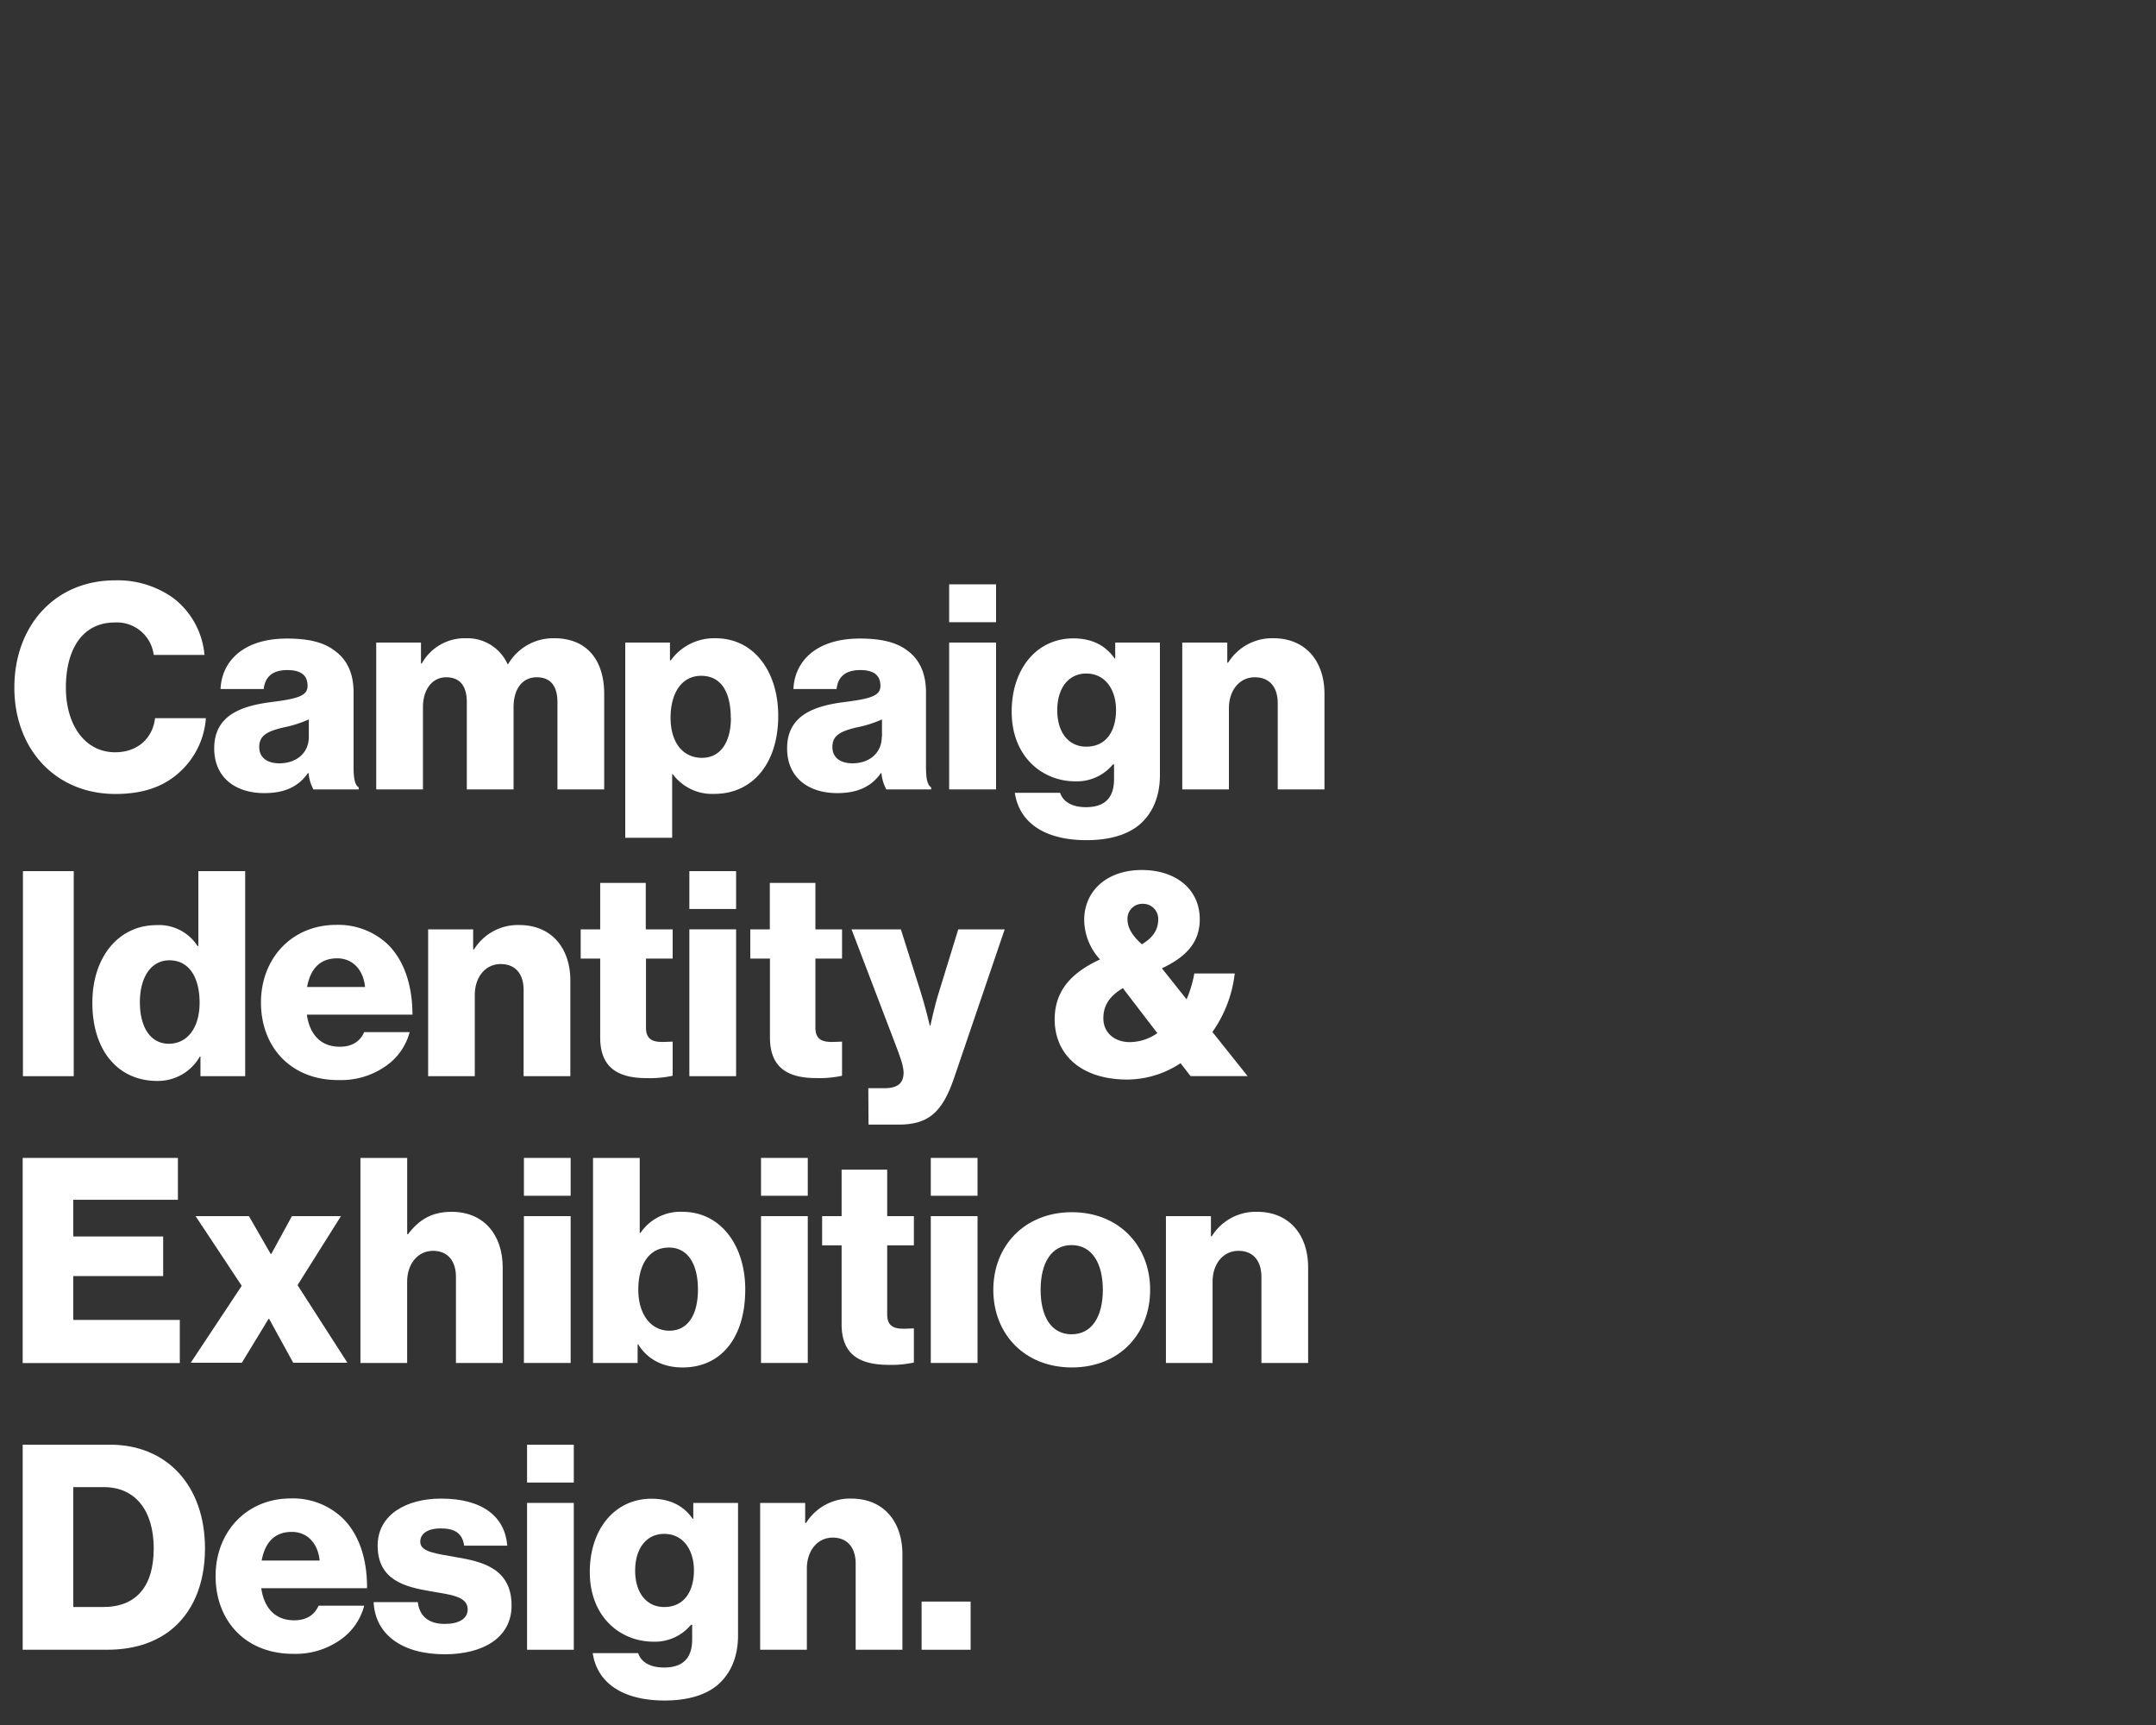
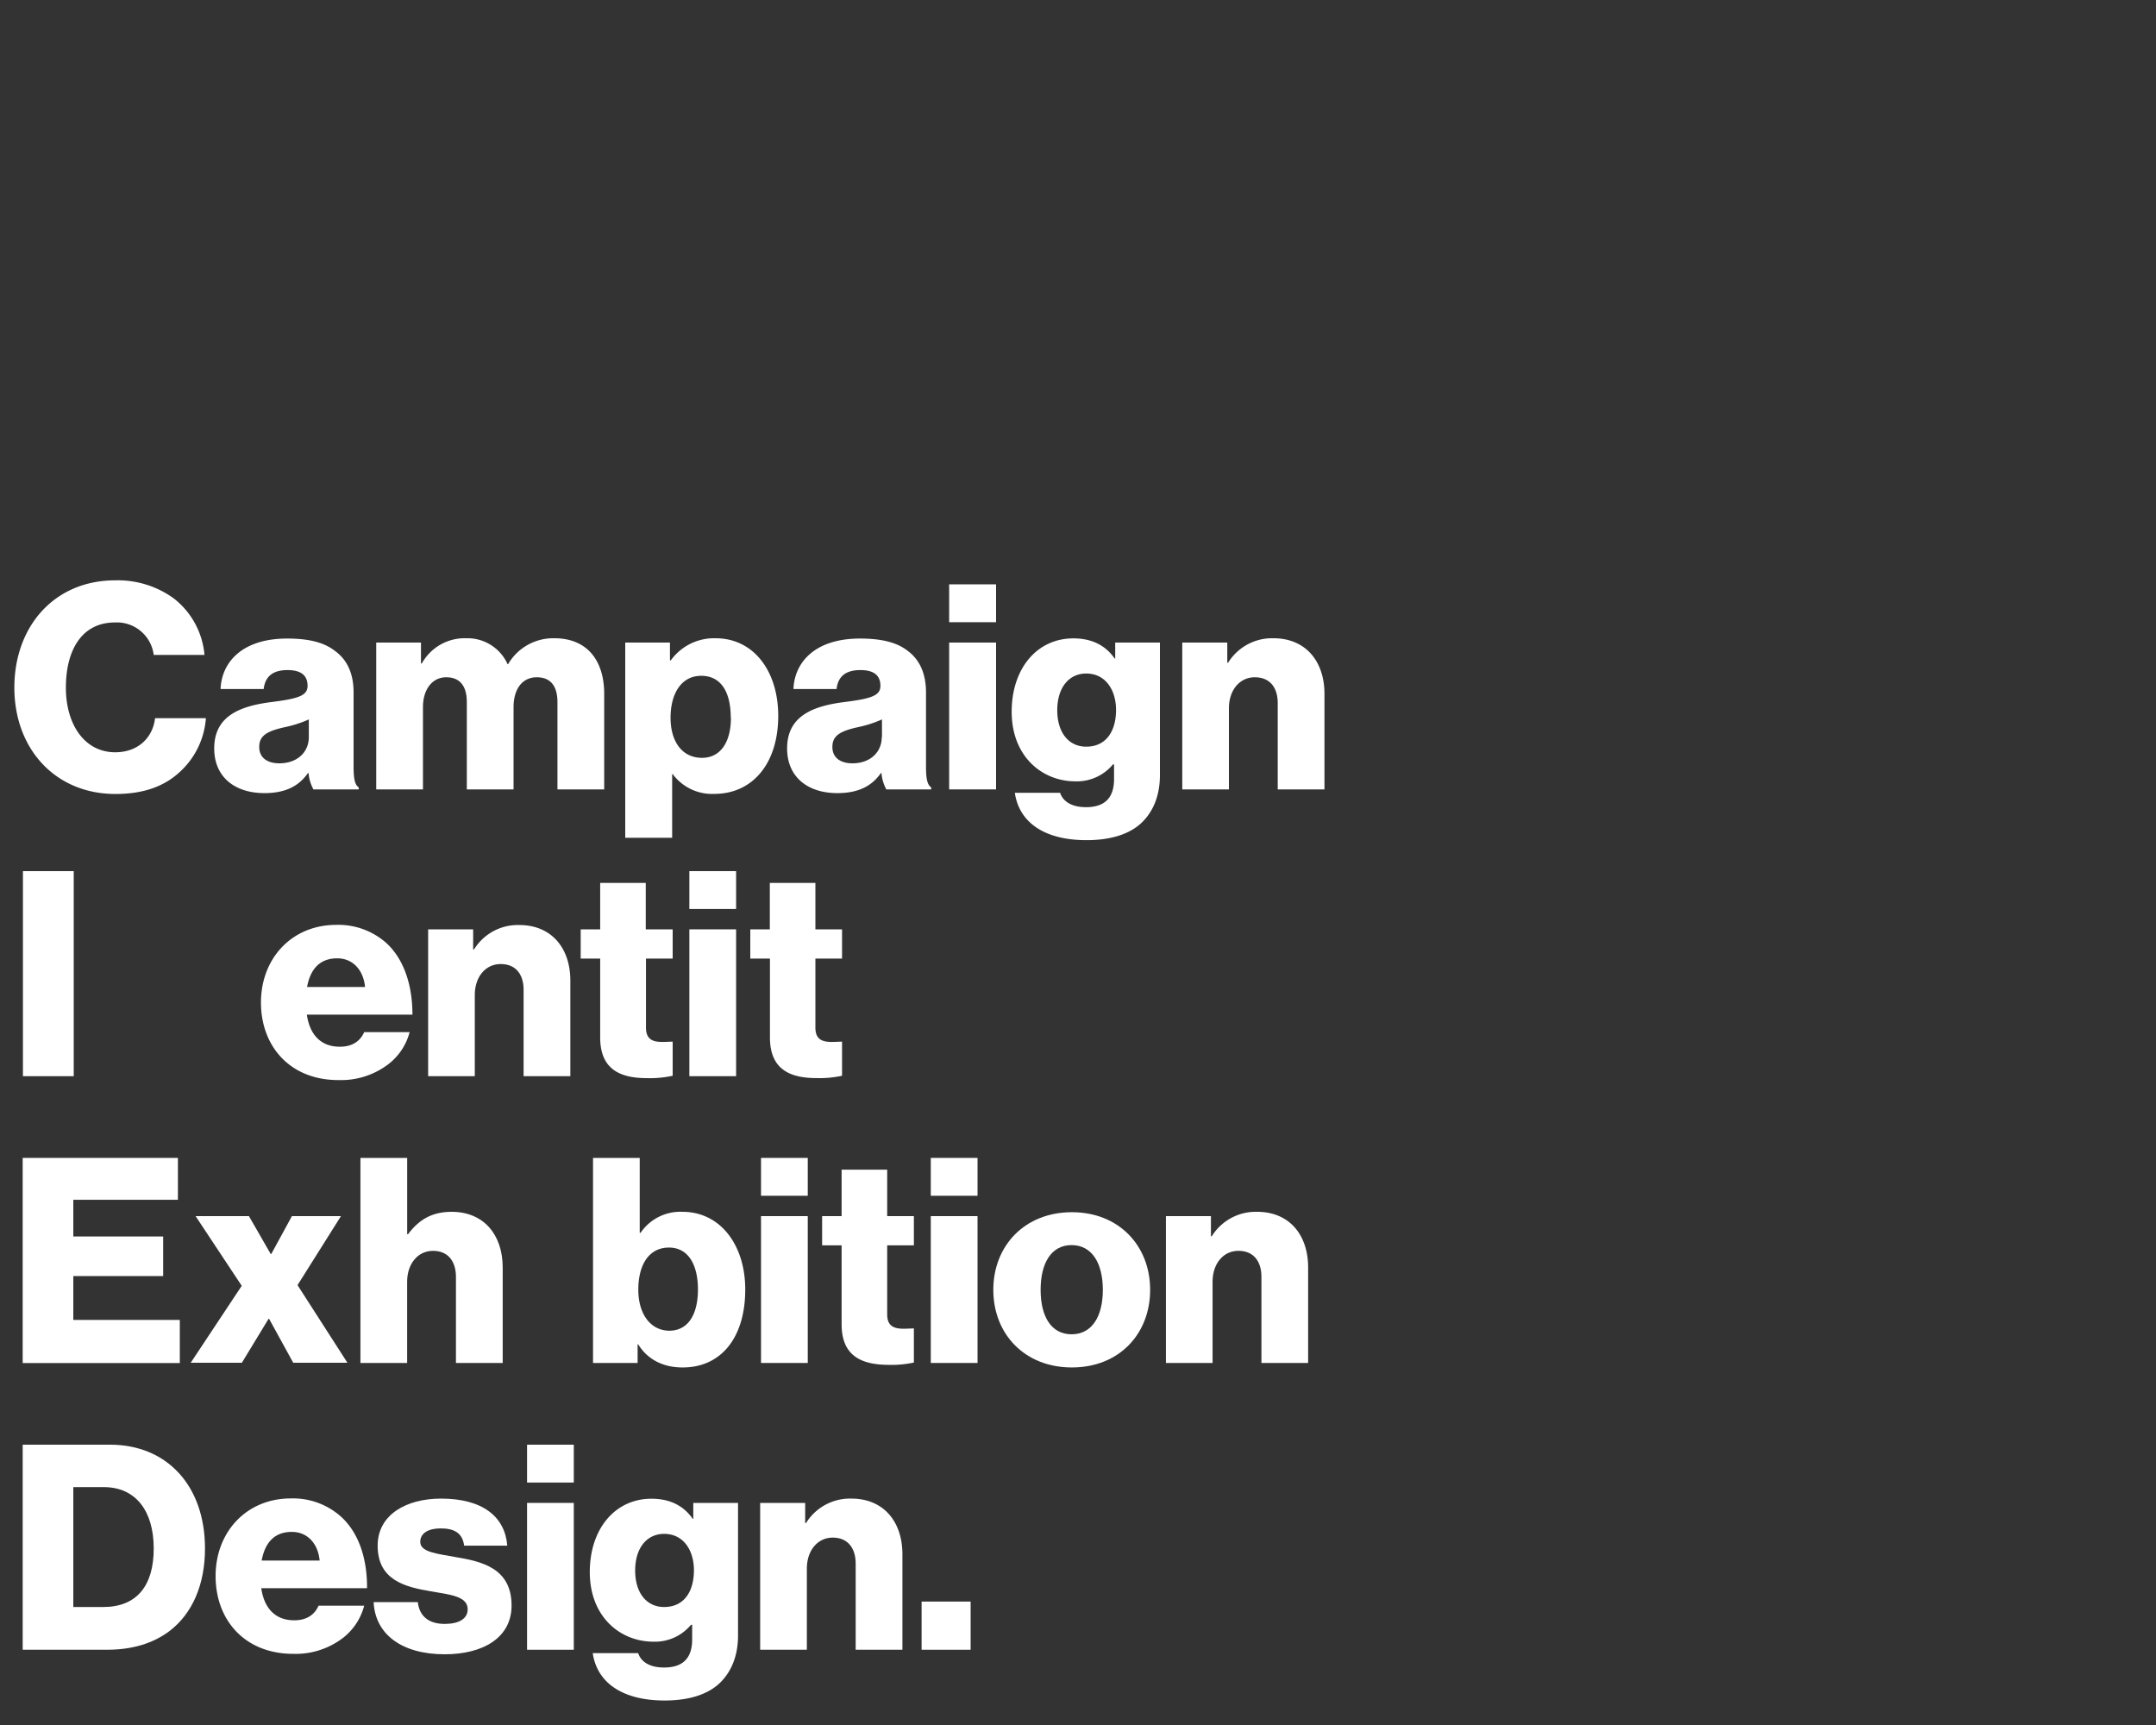
<svg xmlns="http://www.w3.org/2000/svg" id="Type" viewBox="0 0 500 400">
  <rect x="0" y="0" width="500" height="400" fill="#333333" stroke="none" />
  <defs>
    <style>.cls-1{fill:#fff;}</style>
  </defs>
  <title>Type-Block-Turner</title>
  <path class="cls-1" d="M3.33,159.44c0-14.16,9.24-24.87,23.41-24.87a22.12,22.12,0,0,1,13.56,4.19,18.62,18.62,0,0,1,7.12,13.1H35.65a8.61,8.61,0,0,0-9-7.52c-7.71,0-11.37,6.46-11.37,15.1s4.39,15,11.44,15c5.25,0,8.71-3.33,9.24-7.91H47.75A18.69,18.69,0,0,1,42,178.72c-3.66,3.53-8.51,5.39-15.23,5.39C12.84,184.11,3.33,173.67,3.33,159.44Z" />
  <path class="cls-1" d="M49.68,173.54c0-7.52,6-9.78,13-10.71,6.39-.8,8.65-1.46,8.65-3.79s-1.4-3.66-4.66-3.66c-3.45,0-5.18,1.53-5.52,4.39h-10c.27-6.31,5.12-11.7,15.43-11.7,5.12,0,8.58.93,11,2.79C80.6,153,82,156.31,82,160.57v17.16c0,2.72.26,4.25,1.19,4.85v.47H72.69a9.42,9.42,0,0,1-1.13-3.79h-.14c-2,2.86-5,4.65-10.1,4.65C54.53,183.91,49.68,180.25,49.68,173.54Zm21.94-2.66v-4.06a26.74,26.74,0,0,1-5.58,1.8c-4.19.93-5.92,2-5.92,4.59s2,3.79,4.65,3.79C68.83,177,71.62,174.54,71.62,170.88Z" />
  <path class="cls-1" d="M87.25,149H97.63v4.85h.19A11.37,11.37,0,0,1,108.13,148a10.2,10.2,0,0,1,9.58,6h.13a12.11,12.11,0,0,1,10.71-6c7.71,0,11.57,5.26,11.57,12.9v22.15H129.28V162.83c0-3.66-1.53-5.78-4.79-5.78-3.46,0-5.39,2.86-5.39,6.91v19.09H108.26V162.83c0-3.66-1.52-5.78-4.78-5.78s-5.39,2.86-5.39,6.91v19.09H87.25Z" />
  <path class="cls-1" d="M145,149h10.37v4.12h.2A12.39,12.39,0,0,1,165.92,148c9,0,14.56,7.78,14.56,18,0,11-5.92,18.09-14.83,18.09a11.34,11.34,0,0,1-9.64-4.59h-.13v14.77H145Zm24.47,17.42c0-5.85-2.19-9.71-6.85-9.71s-7.11,4.19-7.11,9.71,2.66,9.31,7.31,9.31C167,175.73,169.51,172.21,169.51,166.42Z" />
  <path class="cls-1" d="M182.54,173.54c0-7.52,6-9.78,13-10.71,6.38-.8,8.64-1.46,8.64-3.79s-1.39-3.66-4.65-3.66c-3.46,0-5.19,1.53-5.52,4.39h-10c.26-6.31,5.12-11.7,15.42-11.7,5.12,0,8.58.93,11,2.79,2.93,2.13,4.32,5.45,4.32,9.71v17.16c0,2.72.27,4.25,1.2,4.85v.47H205.55a9.58,9.58,0,0,1-1.13-3.79h-.13c-2,2.86-5,4.65-10.11,4.65C187.4,183.91,182.54,180.25,182.54,173.54Zm22-2.66v-4.06a26.85,26.85,0,0,1-5.59,1.8c-4.19.93-5.91,2-5.91,4.59s2,3.79,4.65,3.79C201.7,177,204.49,174.54,204.49,170.88Z" />
  <path class="cls-1" d="M220.12,135.5H231v8.78H220.12Zm0,13.5H231v34.05H220.12Z" />
  <path class="cls-1" d="M235.35,183.84h10.5c.6,1.8,2.4,3.33,6,3.33,4.58,0,6.51-2.39,6.51-6.52v-3.39h-.26a10.87,10.87,0,0,1-8.71,3.92c-7.65,0-14.77-5.71-14.77-16.15,0-10,5.86-17,14.3-17,4.52,0,7.58,1.8,9.58,4.66h.13V149H269v30.72c0,5.12-1.79,8.85-4.52,11.31-3,2.66-7.45,3.79-12.5,3.79C242.59,194.82,236.41,191,235.35,183.84Zm23.47-19.21c0-4.59-2.4-8.45-6.92-8.45-4.05,0-6.71,3.33-6.71,8.51s2.66,8.45,6.71,8.45C256.62,173.14,258.82,169.42,258.82,164.63Z" />
  <path class="cls-1" d="M274.18,149h10.44v4.66h.2A12,12,0,0,1,295.33,148c7.44,0,11.83,5.32,11.83,12.9v22.15H296.32v-20c0-3.59-1.79-6-5.32-6s-6,3-6,7.18v18.82H274.18Z" />
  <path class="cls-1" d="M5.32,202H17.1v47.55H5.32Z" />
-   <path class="cls-1" d="M21.42,232.52c0-10.64,6.11-18,14.89-18a10.61,10.61,0,0,1,9.51,4.86H46V202H56.86v47.55H46.49V245h-.14a11.21,11.21,0,0,1-10,5.65C27.6,250.61,21.42,243.89,21.42,232.52Zm24.87,0c0-5.72-2.33-9.84-7-9.84-4.32,0-6.85,4-6.85,9.71,0,5.92,2.53,9.64,6.72,9.64C43.63,242,46.29,238.11,46.29,232.52Z" />
  <path class="cls-1" d="M60.52,232.46c0-10.18,7.11-18,17.49-18a16.77,16.77,0,0,1,11.64,4.26c4,3.72,6,9.64,6,16.56H71.16c.66,4.58,3.19,7.44,7.65,7.44,2.86,0,4.72-1.26,5.65-3.39H95a13.82,13.82,0,0,1-5.72,8,18,18,0,0,1-10.64,3.12C67.43,250.54,60.52,242.76,60.52,232.46Zm24.14-3.59c-.4-4.06-2.93-6.65-6.45-6.65-4.13,0-6.25,2.59-7,6.65Z" />
  <path class="cls-1" d="M99.29,215.5h10.44v4.66h.2a11.93,11.93,0,0,1,10.5-5.66c7.45,0,11.84,5.32,11.84,12.9v22.15H121.43v-20c0-3.59-1.79-6-5.32-6s-6,3-6,7.18v18.82H99.29Z" />
  <path class="cls-1" d="M139.19,240.57V222.28h-4.52V215.5h4.52V204.73h10.57V215.5H156v6.78h-6.19v16c0,2.66,1.46,3.33,3.79,3.33.93,0,2-.07,2.4-.07v7.91A24.76,24.76,0,0,1,150,250C143.71,250,139.19,247.88,139.19,240.57Z" />
  <path class="cls-1" d="M159.87,202h10.84v8.78H159.87Zm0,13.5h10.84v34.05H159.87Z" />
  <path class="cls-1" d="M178.56,240.57V222.28H174V215.5h4.53V204.73h10.57V215.5h6.18v6.78h-6.18v16c0,2.66,1.46,3.33,3.79,3.33.93,0,2-.07,2.39-.07v7.91a24.59,24.59,0,0,1-5.91.54C183.08,250,178.56,247.88,178.56,240.57Z" />
-   <path class="cls-1" d="M201.37,252.34h3.72c3.19,0,4.46-1.26,4.46-3.59,0-1.46-.67-3.46-2.07-7.05l-10-26.2h11.44l4.59,14.5c1.06,3.32,2.13,7.84,2.13,7.84h.13s.93-4.52,2-7.84l4.46-14.5H233L221.25,250c-2.73,8-6,10.78-12.83,10.78h-7Z" />
-   <path class="cls-1" d="M244.59,236.38c0-7.25,4.66-11.17,10.51-13.9a13.76,13.76,0,0,1-3.66-9.17c0-6.59,5.12-11.57,13.37-11.57,7.78,0,13.43,4.38,13.43,11.43,0,5.92-3.92,9.05-8.78,11.37l5.72,7.19a27.37,27.37,0,0,0,1.8-6h9.37a29.25,29.25,0,0,1-5.18,13.57l8.17,10.24H276.11l-2.33-3a22.55,22.55,0,0,1-12.3,3.79C250.44,250.34,244.59,244.29,244.59,236.38Zm23.81,3.19-8-10.44c-3.32,2-4.52,4.26-4.52,7,0,3.33,2.59,5.52,6.12,5.52A11.29,11.29,0,0,0,268.4,239.57Zm.2-26.33a3.5,3.5,0,0,0-3.53-3.66,3.44,3.44,0,0,0-3.59,3.66c0,2.13,1.46,4.06,3.33,5.72C267.53,217.36,268.6,215.43,268.6,213.24Z" />
  <path class="cls-1" d="M5.26,268.5h36v9.71H17v8.51H37.84v9.18H17v10.17H41.7v10H5.26Z" />
  <path class="cls-1" d="M56.06,298.16,45.36,282H57.73l5.05,8.78h.13L67.7,282H79.07L69,298l11.57,18H68l-5.59-10.18h-.13l-6.19,10.18H44.23Z" />
  <path class="cls-1" d="M83.59,268.5H94.43v17.69h.2c2.46-3.26,5.39-5.19,10.11-5.19,7.45,0,11.84,5.32,11.84,12.9v22.15H105.74V296.1c0-3.59-1.8-6.05-5.32-6.05s-6,3-6,7.18v18.82H83.59Z" />
-   <path class="cls-1" d="M121.5,268.5h10.84v8.78H121.5Zm0,13.5h10.84v34.05H121.5Z" />
  <path class="cls-1" d="M148,311.72h-.13v4.33H137.53V268.5h10.83v17.36h.2a11.15,11.15,0,0,1,9.71-4.86c8.85,0,14.56,7.78,14.56,18,0,11.31-5.71,18.09-14.49,18.09C153.82,317.11,150.16,315.25,148,311.72ZM161.86,299c0-5.85-2.32-9.71-6.71-9.71-4.79,0-7.12,4.19-7.12,9.77s2.79,9.51,7.25,9.51C159.54,308.53,161.86,304.88,161.86,299Z" />
  <path class="cls-1" d="M176.49,268.5h10.84v8.78H176.49Zm0,13.5h10.84v34.05H176.49Z" />
  <path class="cls-1" d="M195.18,307.07V288.78h-4.52V282h4.52V271.23h10.57V282h6.19v6.78h-6.19v16c0,2.66,1.47,3.33,3.79,3.33.93,0,2-.07,2.4-.07v7.91a24.63,24.63,0,0,1-5.92.54C199.7,316.45,195.18,314.38,195.18,307.07Z" />
  <path class="cls-1" d="M215.86,268.5H226.7v8.78H215.86Zm0,13.5H226.7v34.05H215.86Z" />
  <path class="cls-1" d="M230.36,299.09c0-10.24,7.31-18,18.22-18s18.15,7.78,18.15,18-7.18,18-18.15,18S230.36,309.33,230.36,299.09Zm25.4,0c0-6.18-2.53-10.37-7.25-10.37s-7.18,4.19-7.18,10.37,2.46,10.31,7.18,10.31S255.76,305.27,255.76,299.09Z" />
  <path class="cls-1" d="M270.39,282h10.44v4.66h.2A12,12,0,0,1,291.54,281c7.45,0,11.83,5.32,11.83,12.9v22.15H292.54V296.1c0-3.59-1.8-6.05-5.33-6.05s-6,3-6,7.18v18.82H270.39Z" />
  <path class="cls-1" d="M5.26,335H25.54c13.17,0,22,9.51,22,24.07,0,8.38-2.93,15.1-8.24,19.15-3.73,2.8-8.52,4.33-14.5,4.33H5.26Zm18.68,37.64c7.72,0,11.71-4.86,11.71-13.57s-4.19-14.23-11.57-14.23H17v27.8Z" />
  <path class="cls-1" d="M50,365.46c0-10.18,7.11-18,17.48-18a16.73,16.73,0,0,1,11.64,4.26c4.06,3.72,6.05,9.64,6,16.56H60.59c.66,4.58,3.19,7.44,7.64,7.44,2.86,0,4.72-1.26,5.65-3.39H84.46a13.86,13.86,0,0,1-5.72,8.05,18,18,0,0,1-10.64,3.12C56.86,383.54,50,375.76,50,365.46Zm24.13-3.59c-.39-4.06-2.92-6.65-6.45-6.65-4.12,0-6.25,2.59-7,6.65Z" />
  <path class="cls-1" d="M86.65,371.51H96.89c.4,3.39,2.66,5.05,6.25,5.05,3.26,0,5.32-1.19,5.32-3.39,0-3.06-4.12-3.39-8.64-4.19-5.92-1-12.24-2.59-12.24-10.57,0-7.18,6.65-10.91,14.7-10.91,9.64,0,14.83,4.19,15.36,10.91h-10c-.4-3.06-2.46-4-5.46-4-2.66,0-4.72,1-4.72,3.12,0,2.4,3.86,2.73,8.18,3.53,6,1,13,2.52,13,11.24,0,7.44-6.59,11.3-15.5,11.3C93.24,383.61,87,379,86.65,371.51Z" />
  <path class="cls-1" d="M122.23,335h10.84v8.78H122.23Zm0,13.5h10.84v34.05H122.23Z" />
  <path class="cls-1" d="M137.46,383.34H148c.59,1.8,2.39,3.33,6,3.33,4.59,0,6.52-2.39,6.52-6.52v-3.39h-.27a10.85,10.85,0,0,1-8.71,3.92c-7.65,0-14.76-5.71-14.76-16.15,0-10,5.85-17,14.3-17,4.52,0,7.58,1.8,9.57,4.66h.13V348.5h10.38v30.72c0,5.12-1.8,8.85-4.52,11.31-3,2.66-7.45,3.79-12.51,3.79C144.71,394.32,138.52,390.46,137.46,383.34Zm23.47-19.21c0-4.59-2.39-8.45-6.91-8.45-4.06,0-6.72,3.33-6.72,8.51s2.66,8.45,6.72,8.45C158.74,372.64,160.93,368.92,160.93,364.13Z" />
  <path class="cls-1" d="M176.29,348.5h10.44v4.66h.2a12,12,0,0,1,10.51-5.66c7.45,0,11.84,5.32,11.84,12.9v22.15H198.44V362.6c0-3.59-1.8-6.05-5.32-6.05s-6,3-6,7.18v18.82H176.29Z" />
  <path class="cls-1" d="M213.73,371.38H225.1v11.17H213.73Z" />
</svg>